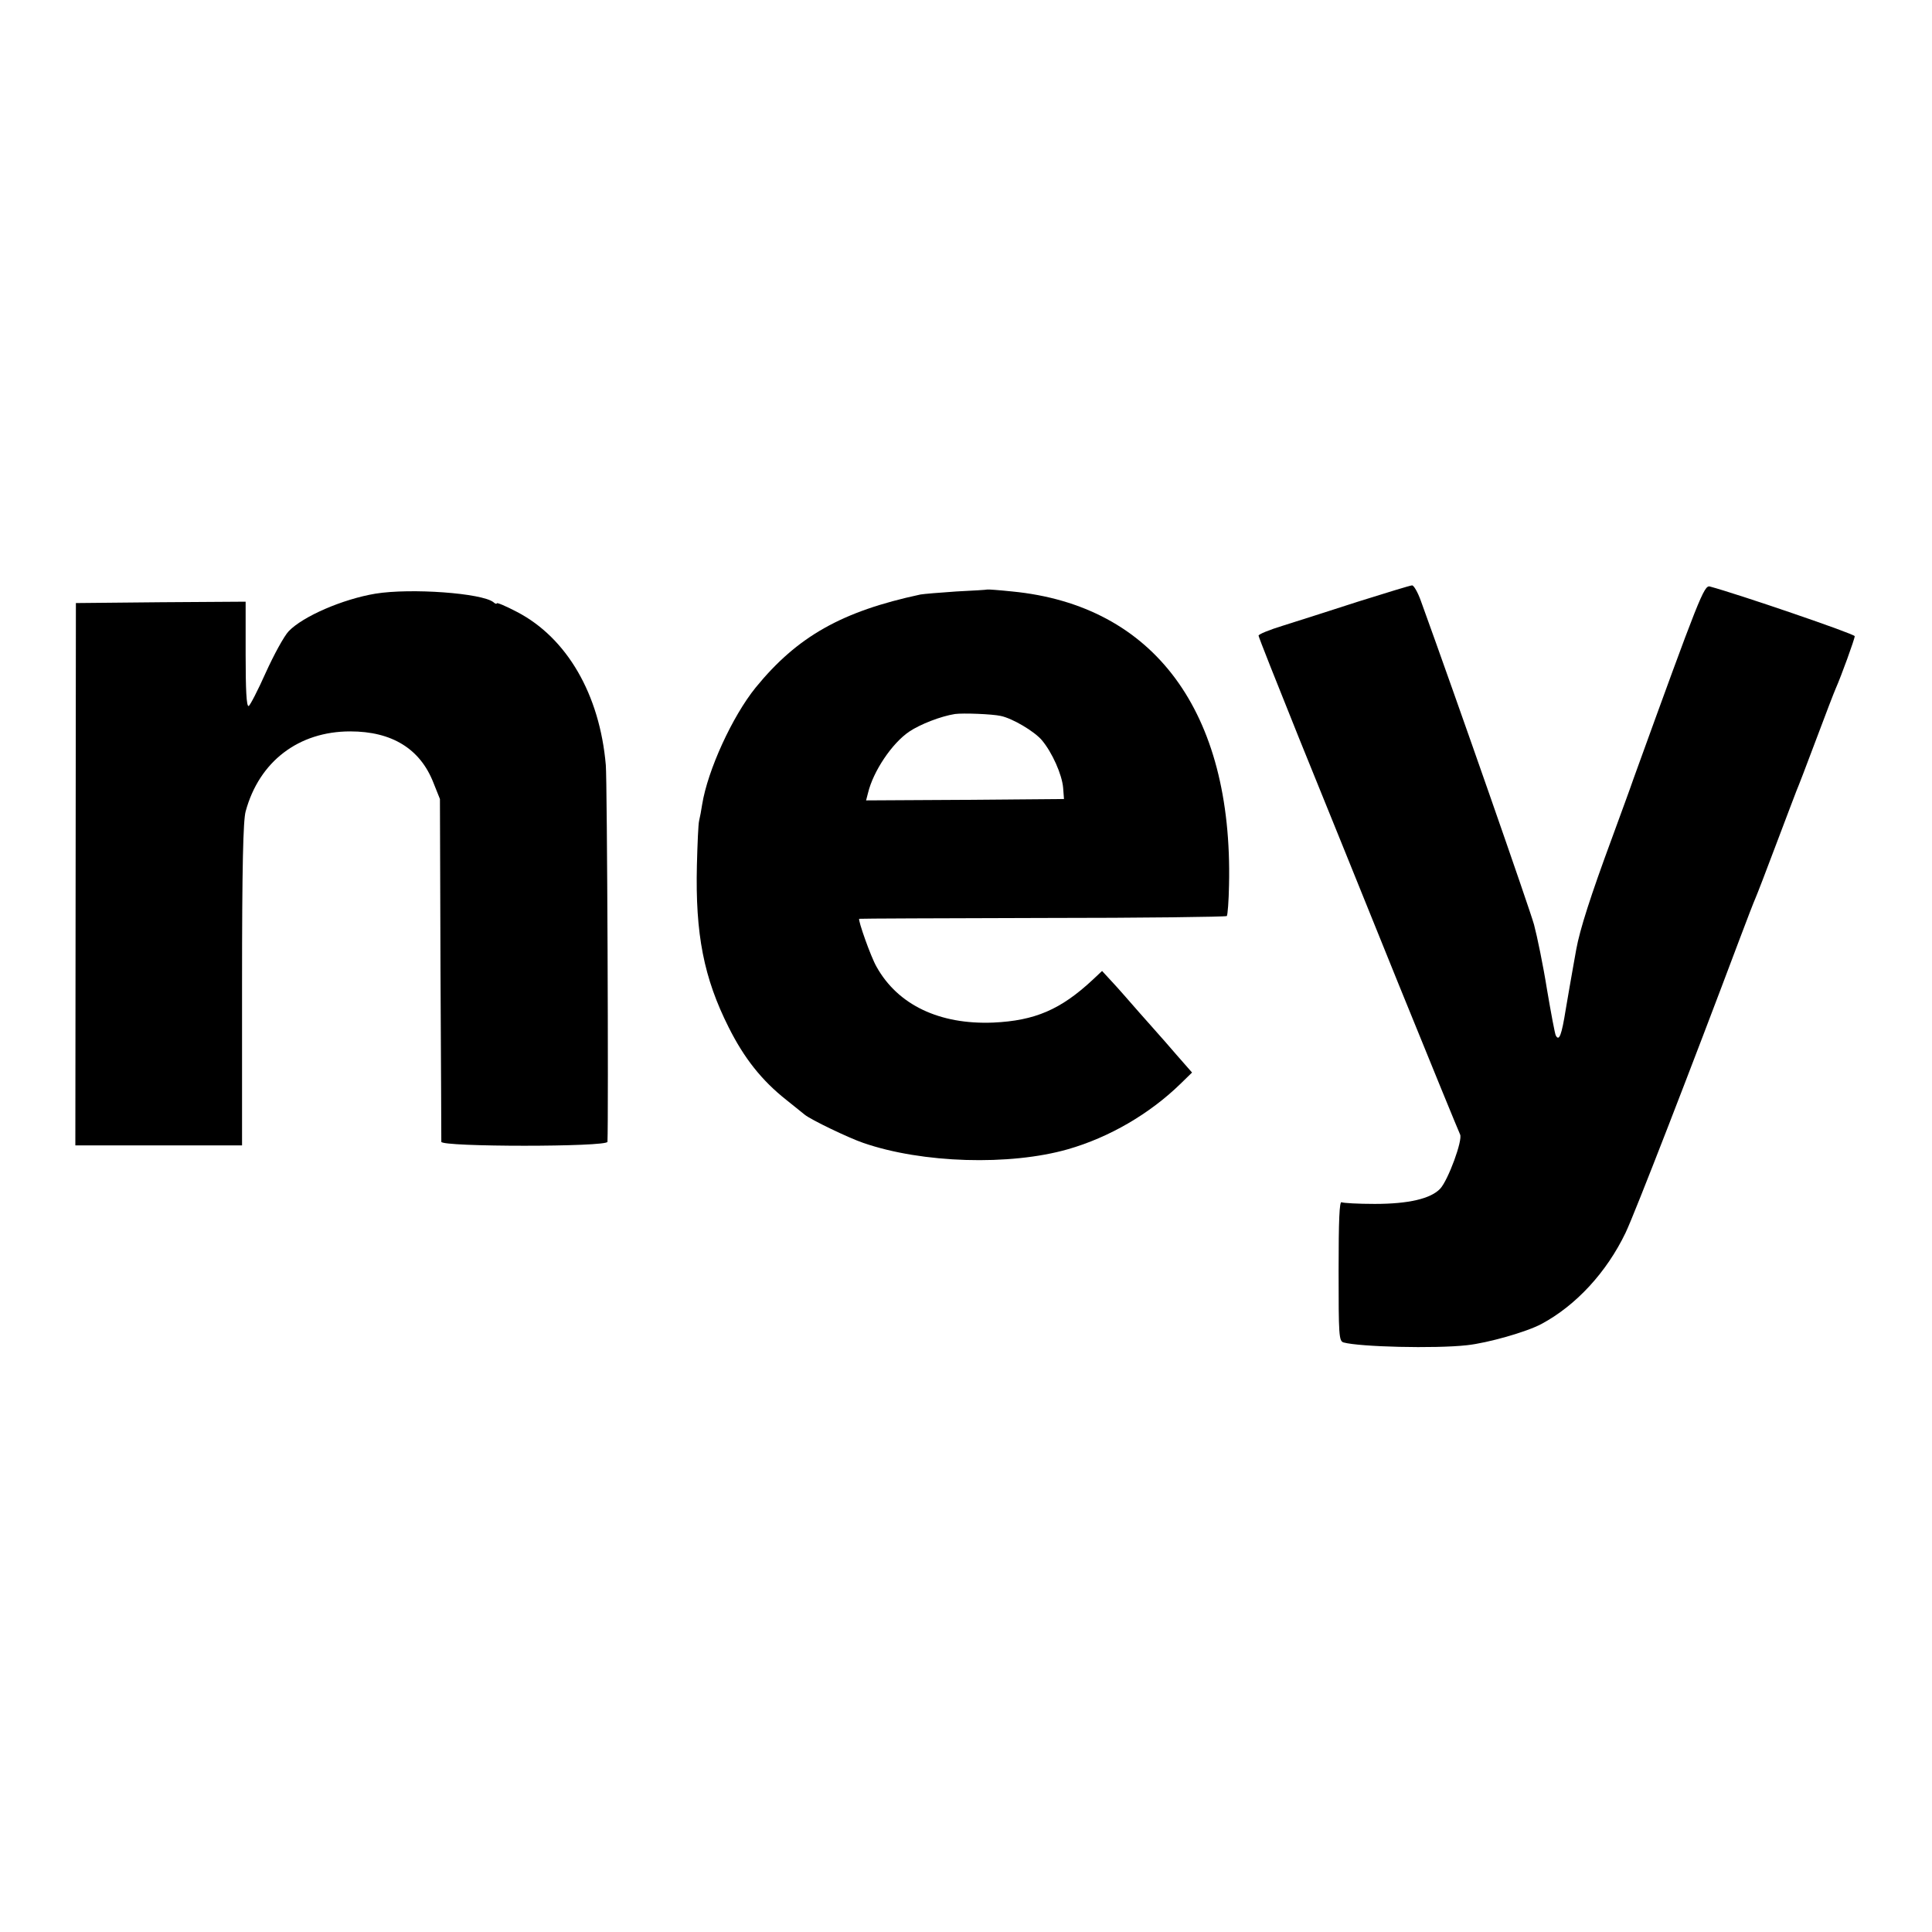
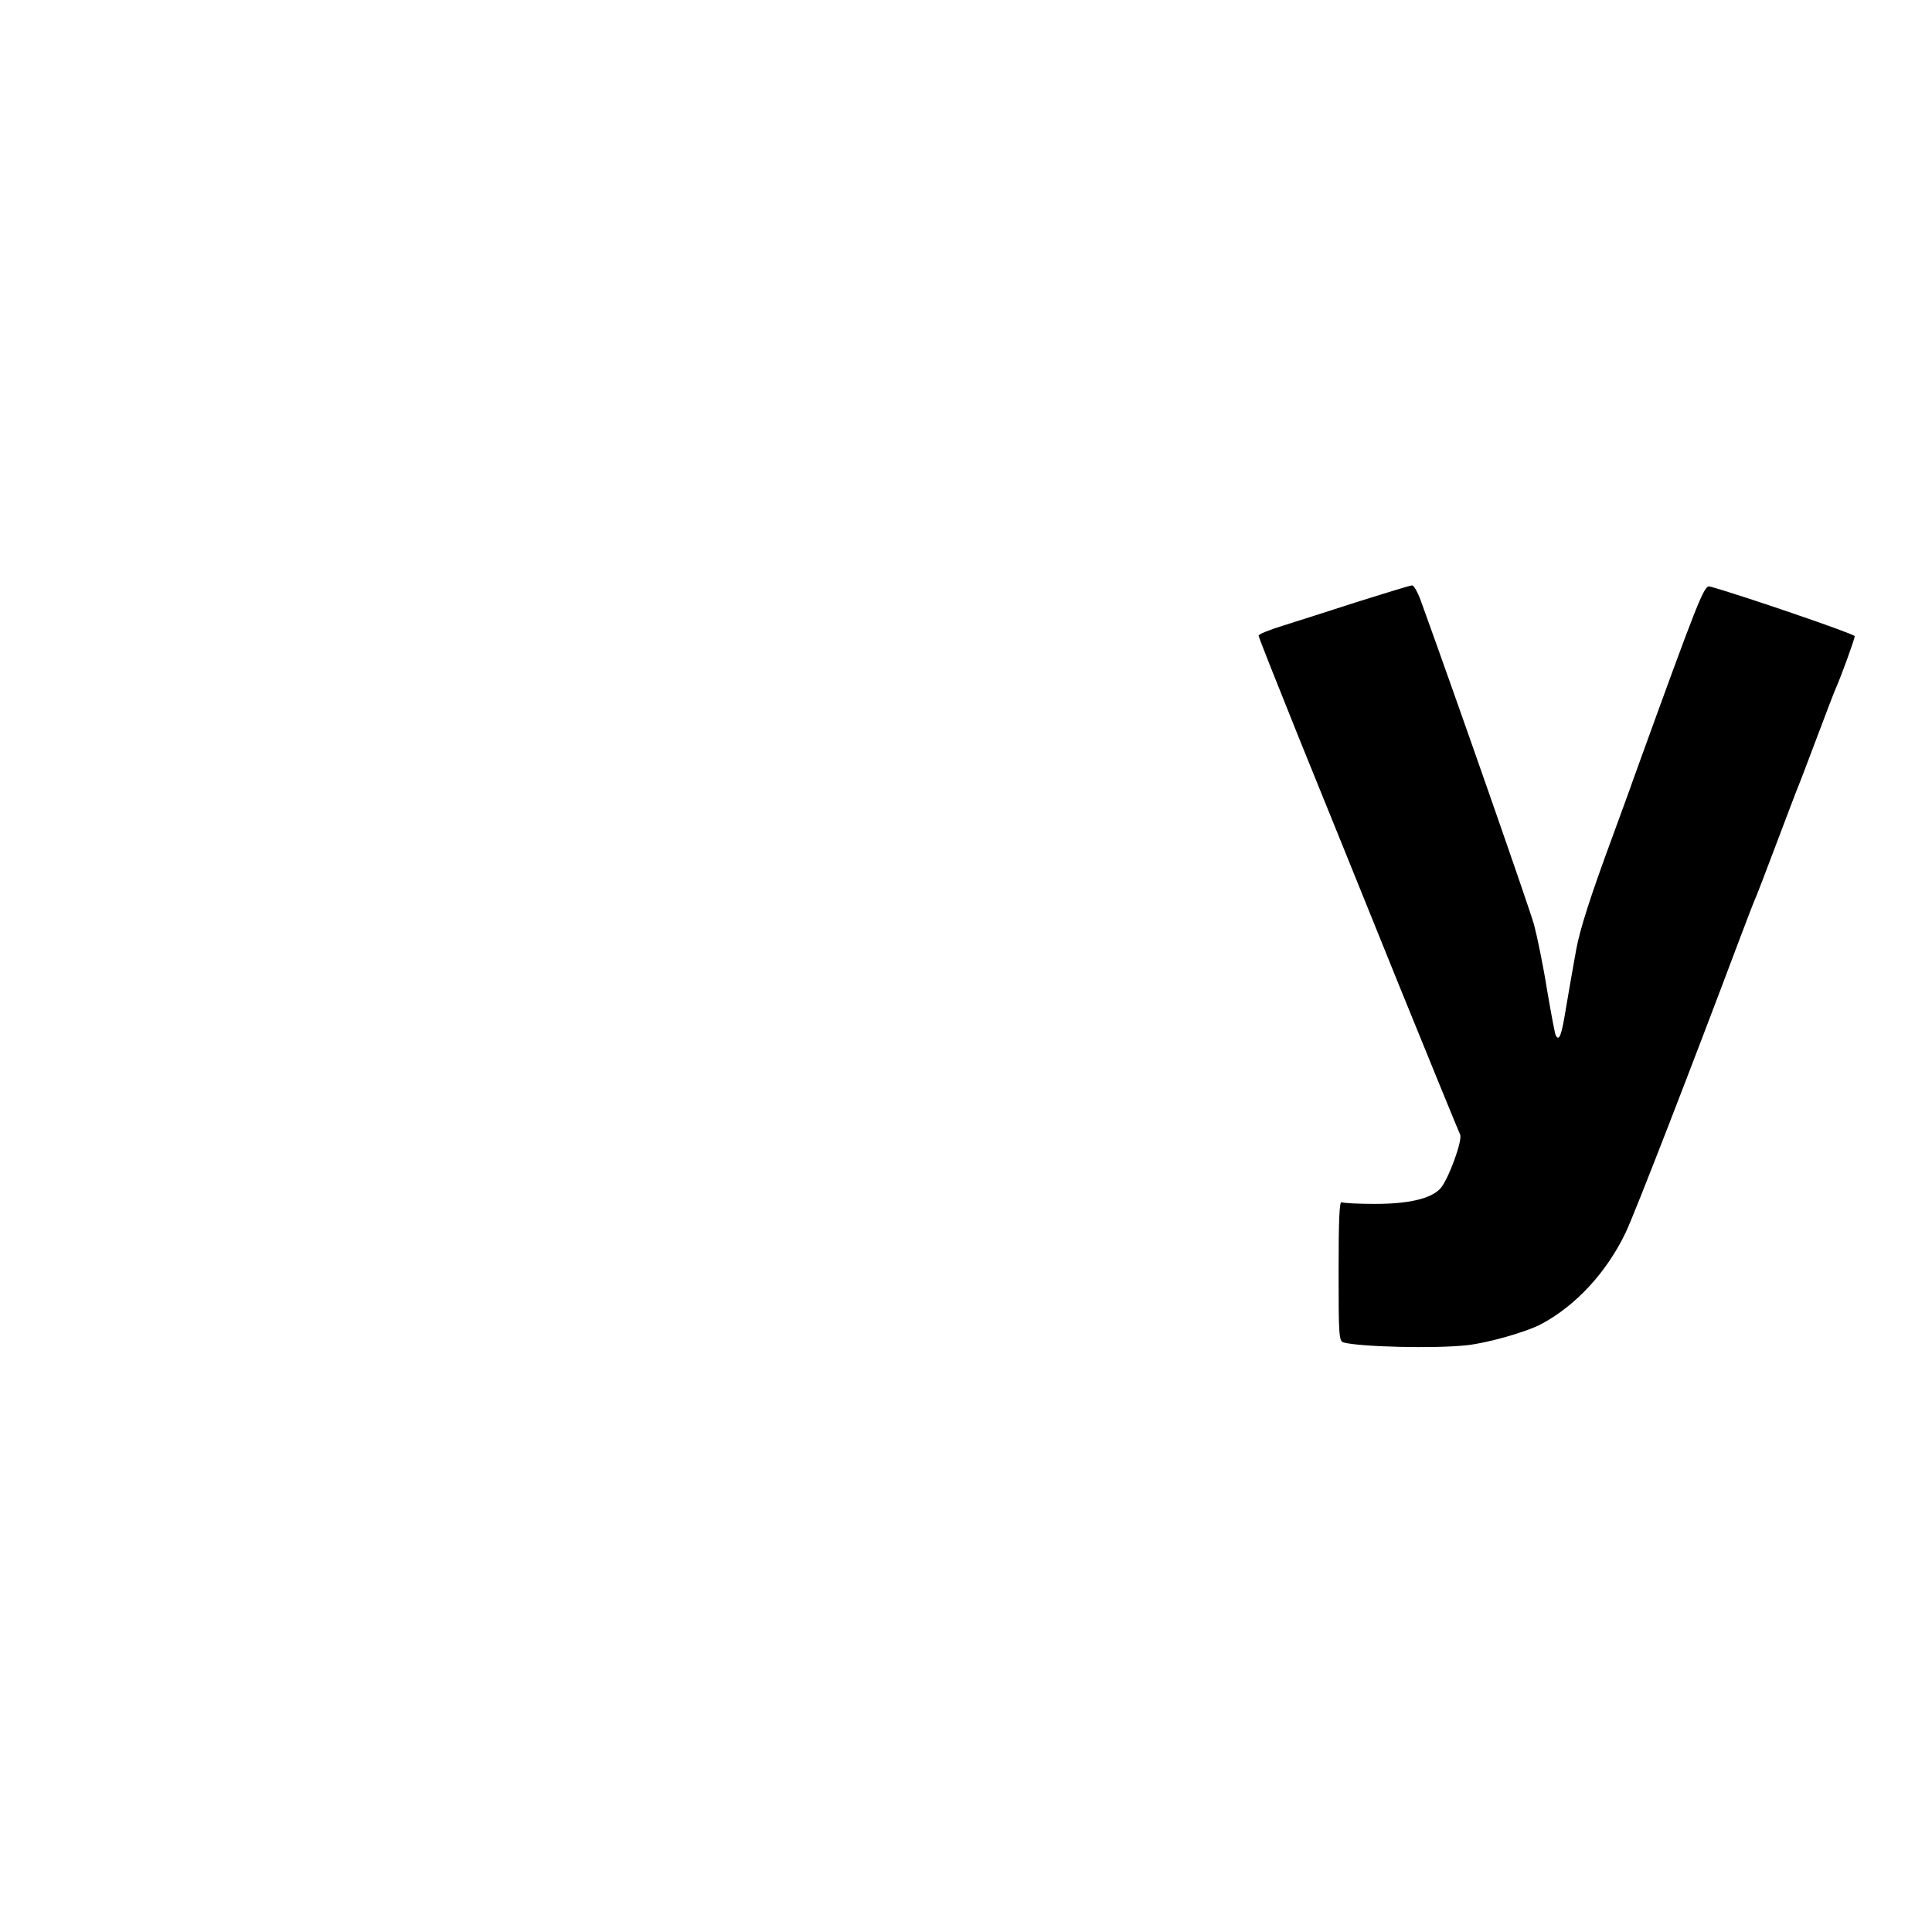
<svg xmlns="http://www.w3.org/2000/svg" version="1.0" width="700pt" height="700pt" viewBox="0 0 700 700" preserveAspectRatio="xMidYMid meet">
  <g transform="translate(0,700) scale(0.1,-0.1)" fill="#000000" stroke="none">
    <path d="M4920 4820 c-102 -33 -224 -72 -272 -87 -49 -15 -88 -31 -88 -36 0 -5 66 -171 146 -370 81 -199 243 -600 361 -892 118 -291 219 -537 223 -545 11 -19 -43 -166 -72 -197 -34 -36 -114 -55 -237 -55 -60 0 -114 3 -120 6 -8 5 -11 -64 -11 -248 0 -234 1 -255 18 -260 58 -16 330 -23 447 -10 75 8 216 48 270 77 125 67 236 187 305 331 33 69 240 603 412 1061 27 72 53 139 58 150 5 11 39 99 75 195 36 96 70 184 74 195 5 11 37 94 71 185 34 91 66 174 71 185 20 45 69 180 69 190 0 8 -424 153 -525 180 -21 5 -38 -38 -276 -695 -14 -41 -50 -138 -78 -215 -78 -211 -117 -333 -130 -405 -6 -36 -14 -76 -16 -90 -3 -14 -12 -71 -22 -127 -15 -94 -24 -117 -36 -95 -3 4 -17 79 -32 167 -14 88 -36 194 -47 235 -16 58 -277 806 -410 1173 -11 31 -26 57 -32 56 -6 0 -94 -27 -196 -59z" />
-     <path d="M3577 4864 c-1 -1 -51 -4 -112 -7 -60 -4 -119 -9 -130 -11 -285 -61 -446 -152 -597 -337 -85 -105 -174 -300 -194 -424 -3 -20 -8 -47 -11 -59 -3 -11 -6 -84 -8 -161 -6 -250 25 -408 115 -587 56 -112 120 -193 210 -264 30 -24 60 -48 66 -53 22 -18 159 -84 212 -102 214 -74 531 -83 741 -23 150 43 296 128 408 237 l42 41 -57 65 c-31 36 -59 68 -62 71 -3 3 -34 39 -70 79 -36 41 -81 93 -101 114 l-36 39 -34 -32 c-116 -108 -209 -148 -360 -155 -195 -8 -346 64 -423 202 -21 36 -68 170 -63 174 1 1 300 2 664 3 364 0 664 4 668 7 3 4 7 55 8 113 14 627 -271 1013 -786 1063 -48 5 -89 8 -90 7z m49 -458 c43 -9 122 -56 149 -88 37 -44 73 -124 77 -173 l3 -40 -359 -3 -358 -2 7 27 c19 79 87 180 149 222 40 27 115 56 166 64 29 4 135 0 166 -7z" />
-     <path d="M1360 4849 c-119 -20 -262 -82 -314 -136 -17 -18 -54 -86 -83 -150 -29 -65 -57 -119 -62 -121 -8 -3 -11 58 -11 187 l0 191 -307 -2 -308 -3 -1 -982 -1 -983 302 0 302 0 0 583 c0 429 4 594 13 627 49 181 192 290 379 290 151 0 253 -63 301 -185 l24 -60 2 -615 c2 -338 3 -621 3 -627 1 -19 601 -19 602 0 4 91 -1 1312 -6 1365 -22 256 -141 461 -322 555 -40 21 -73 35 -73 31 0 -3 -6 -2 -12 4 -41 33 -299 52 -428 31z" />
  </g>
</svg>